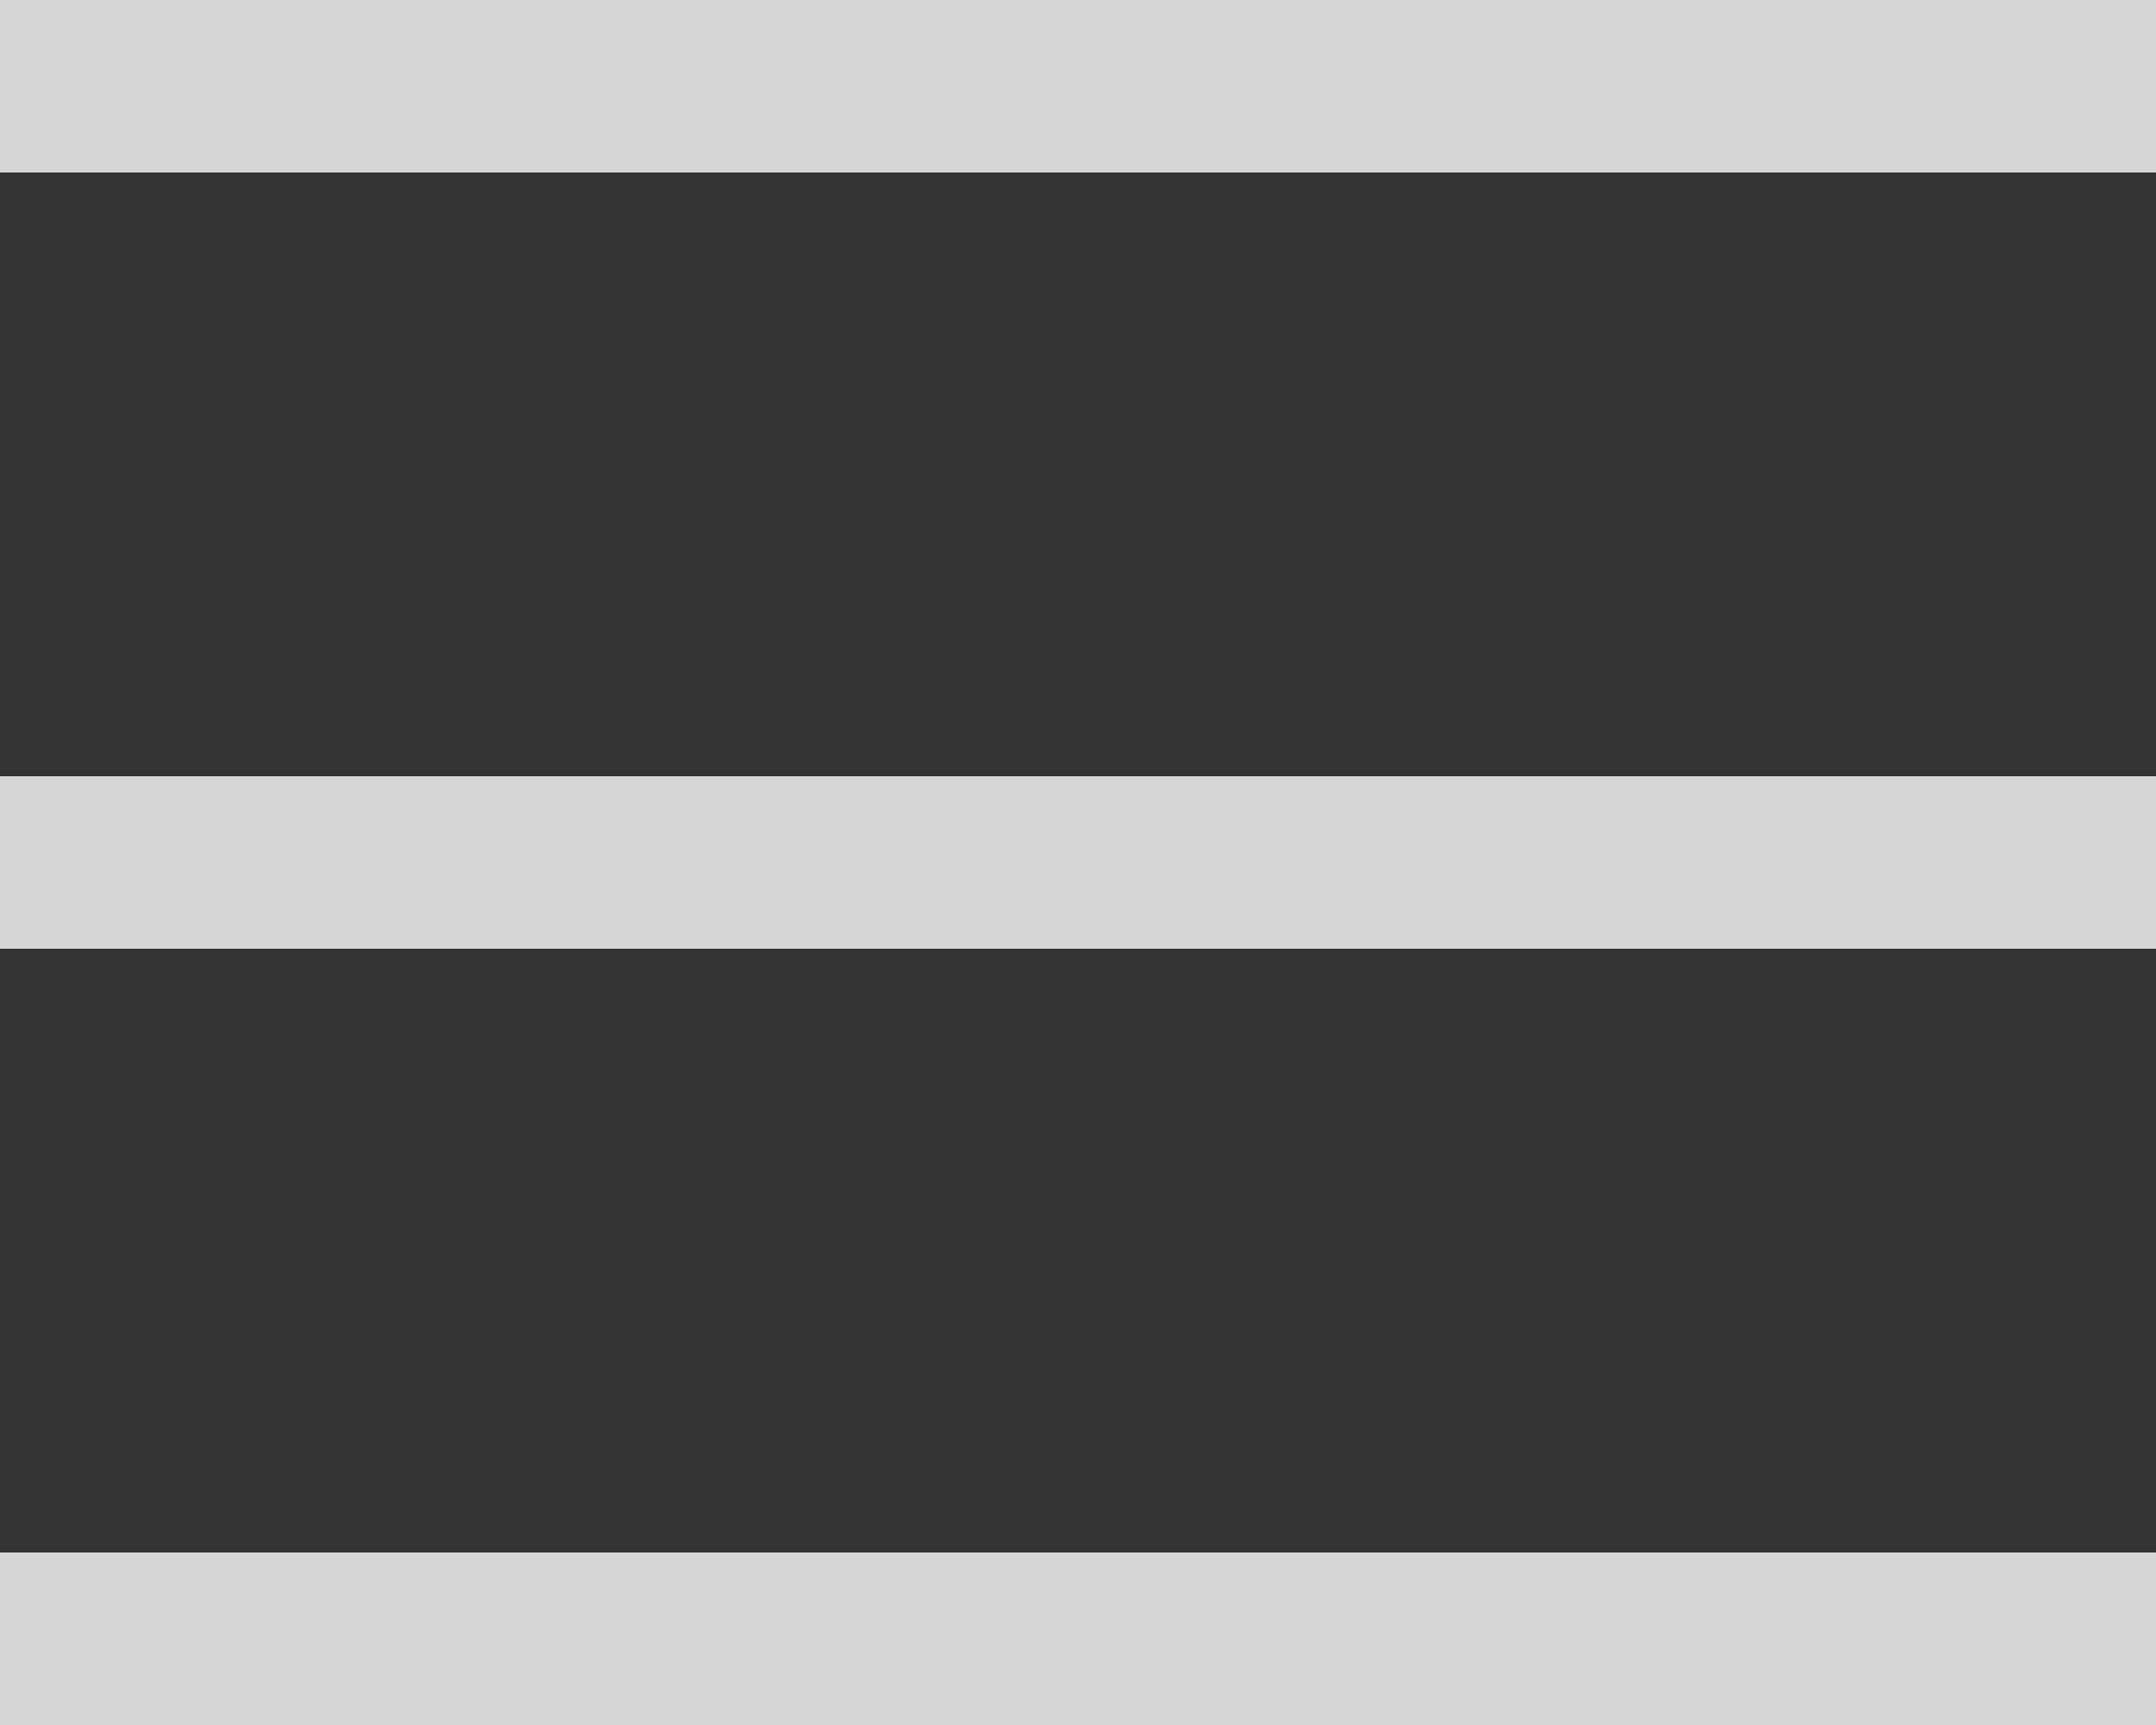
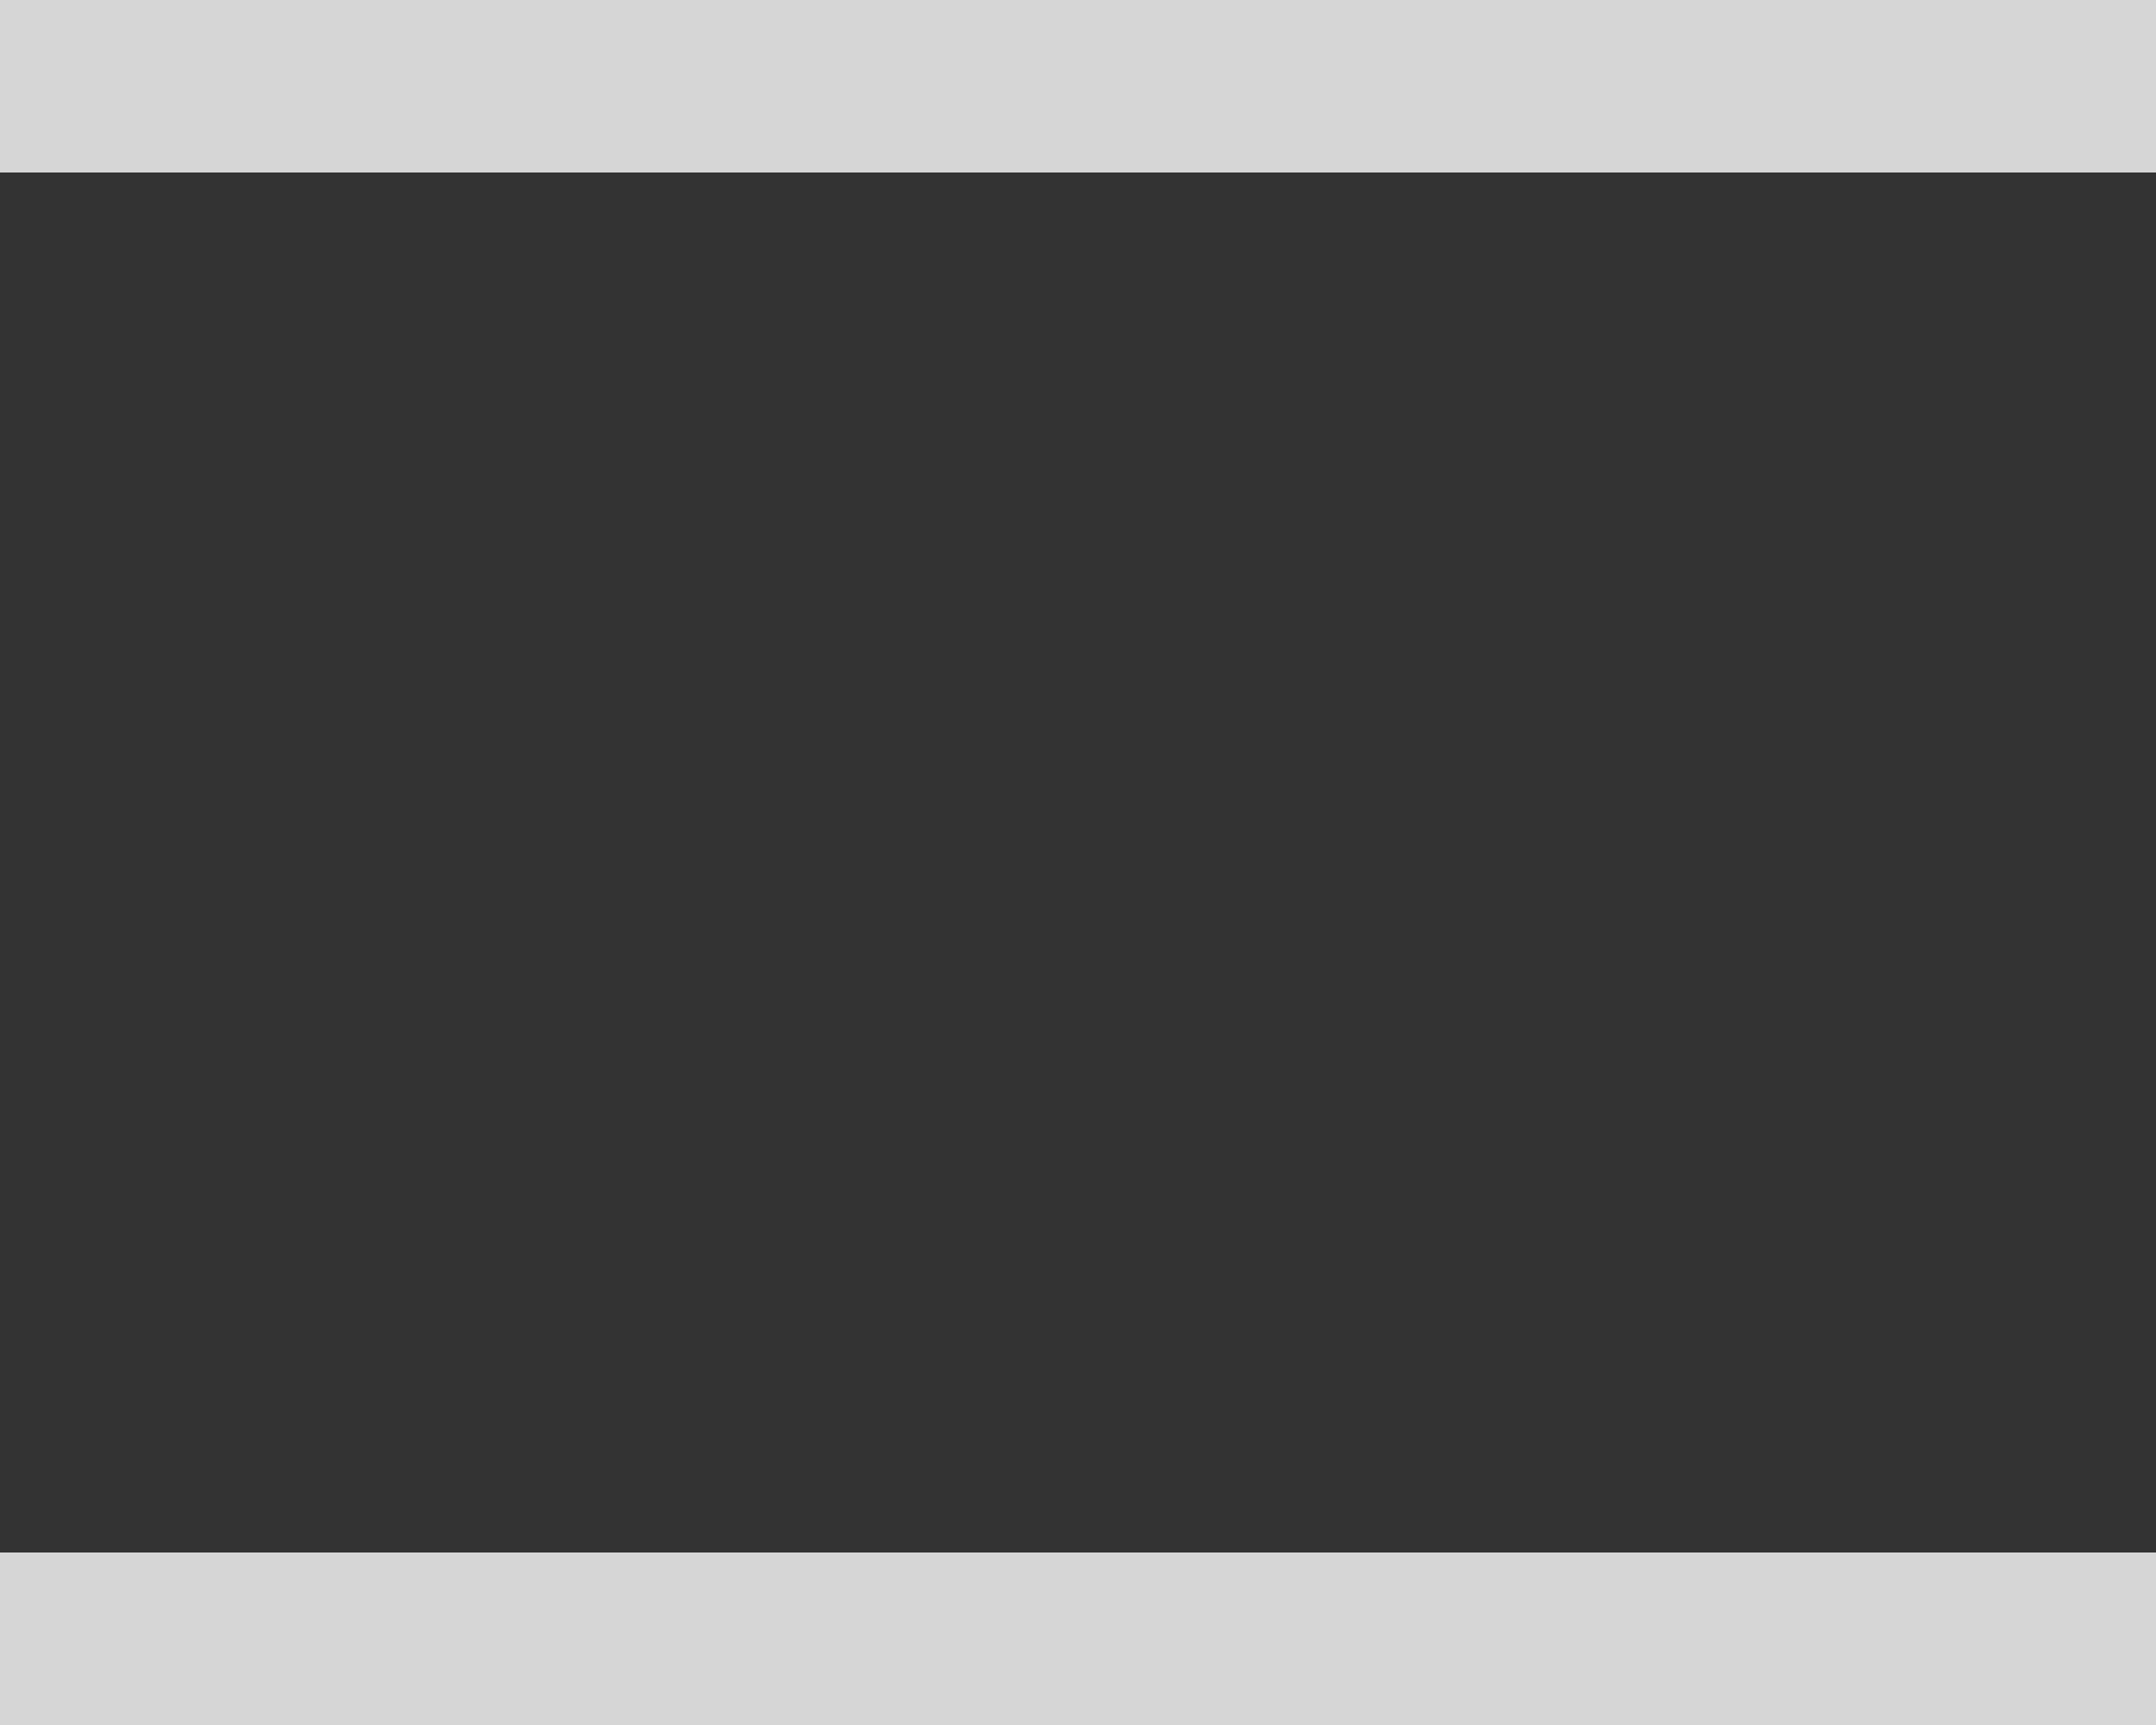
<svg xmlns="http://www.w3.org/2000/svg" width="37.5" height="30" viewBox="0 0 37.5 30">
  <rect x="0" y="0" width="37.5" height="30" fill="#333333" stroke="none" />
  <defs>
    <style>
      .cls-1 {
        fill: #fff;
        fill-rule: evenodd;
        opacity: 0.8;
      }
    </style>
  </defs>
-   <path id="icon_menu" class="cls-1" d="M2272.25,33h37.5v3h-37.5V33Zm0,13.5h37.5v3h-37.5v-3Zm0,13.5h37.5v3h-37.5V60Z" transform="translate(-2272.25 -33)" />
+   <path id="icon_menu" class="cls-1" d="M2272.25,33h37.5v3h-37.5V33Zm0,13.5h37.5v3v-3Zm0,13.5h37.5v3h-37.5V60Z" transform="translate(-2272.25 -33)" />
</svg>